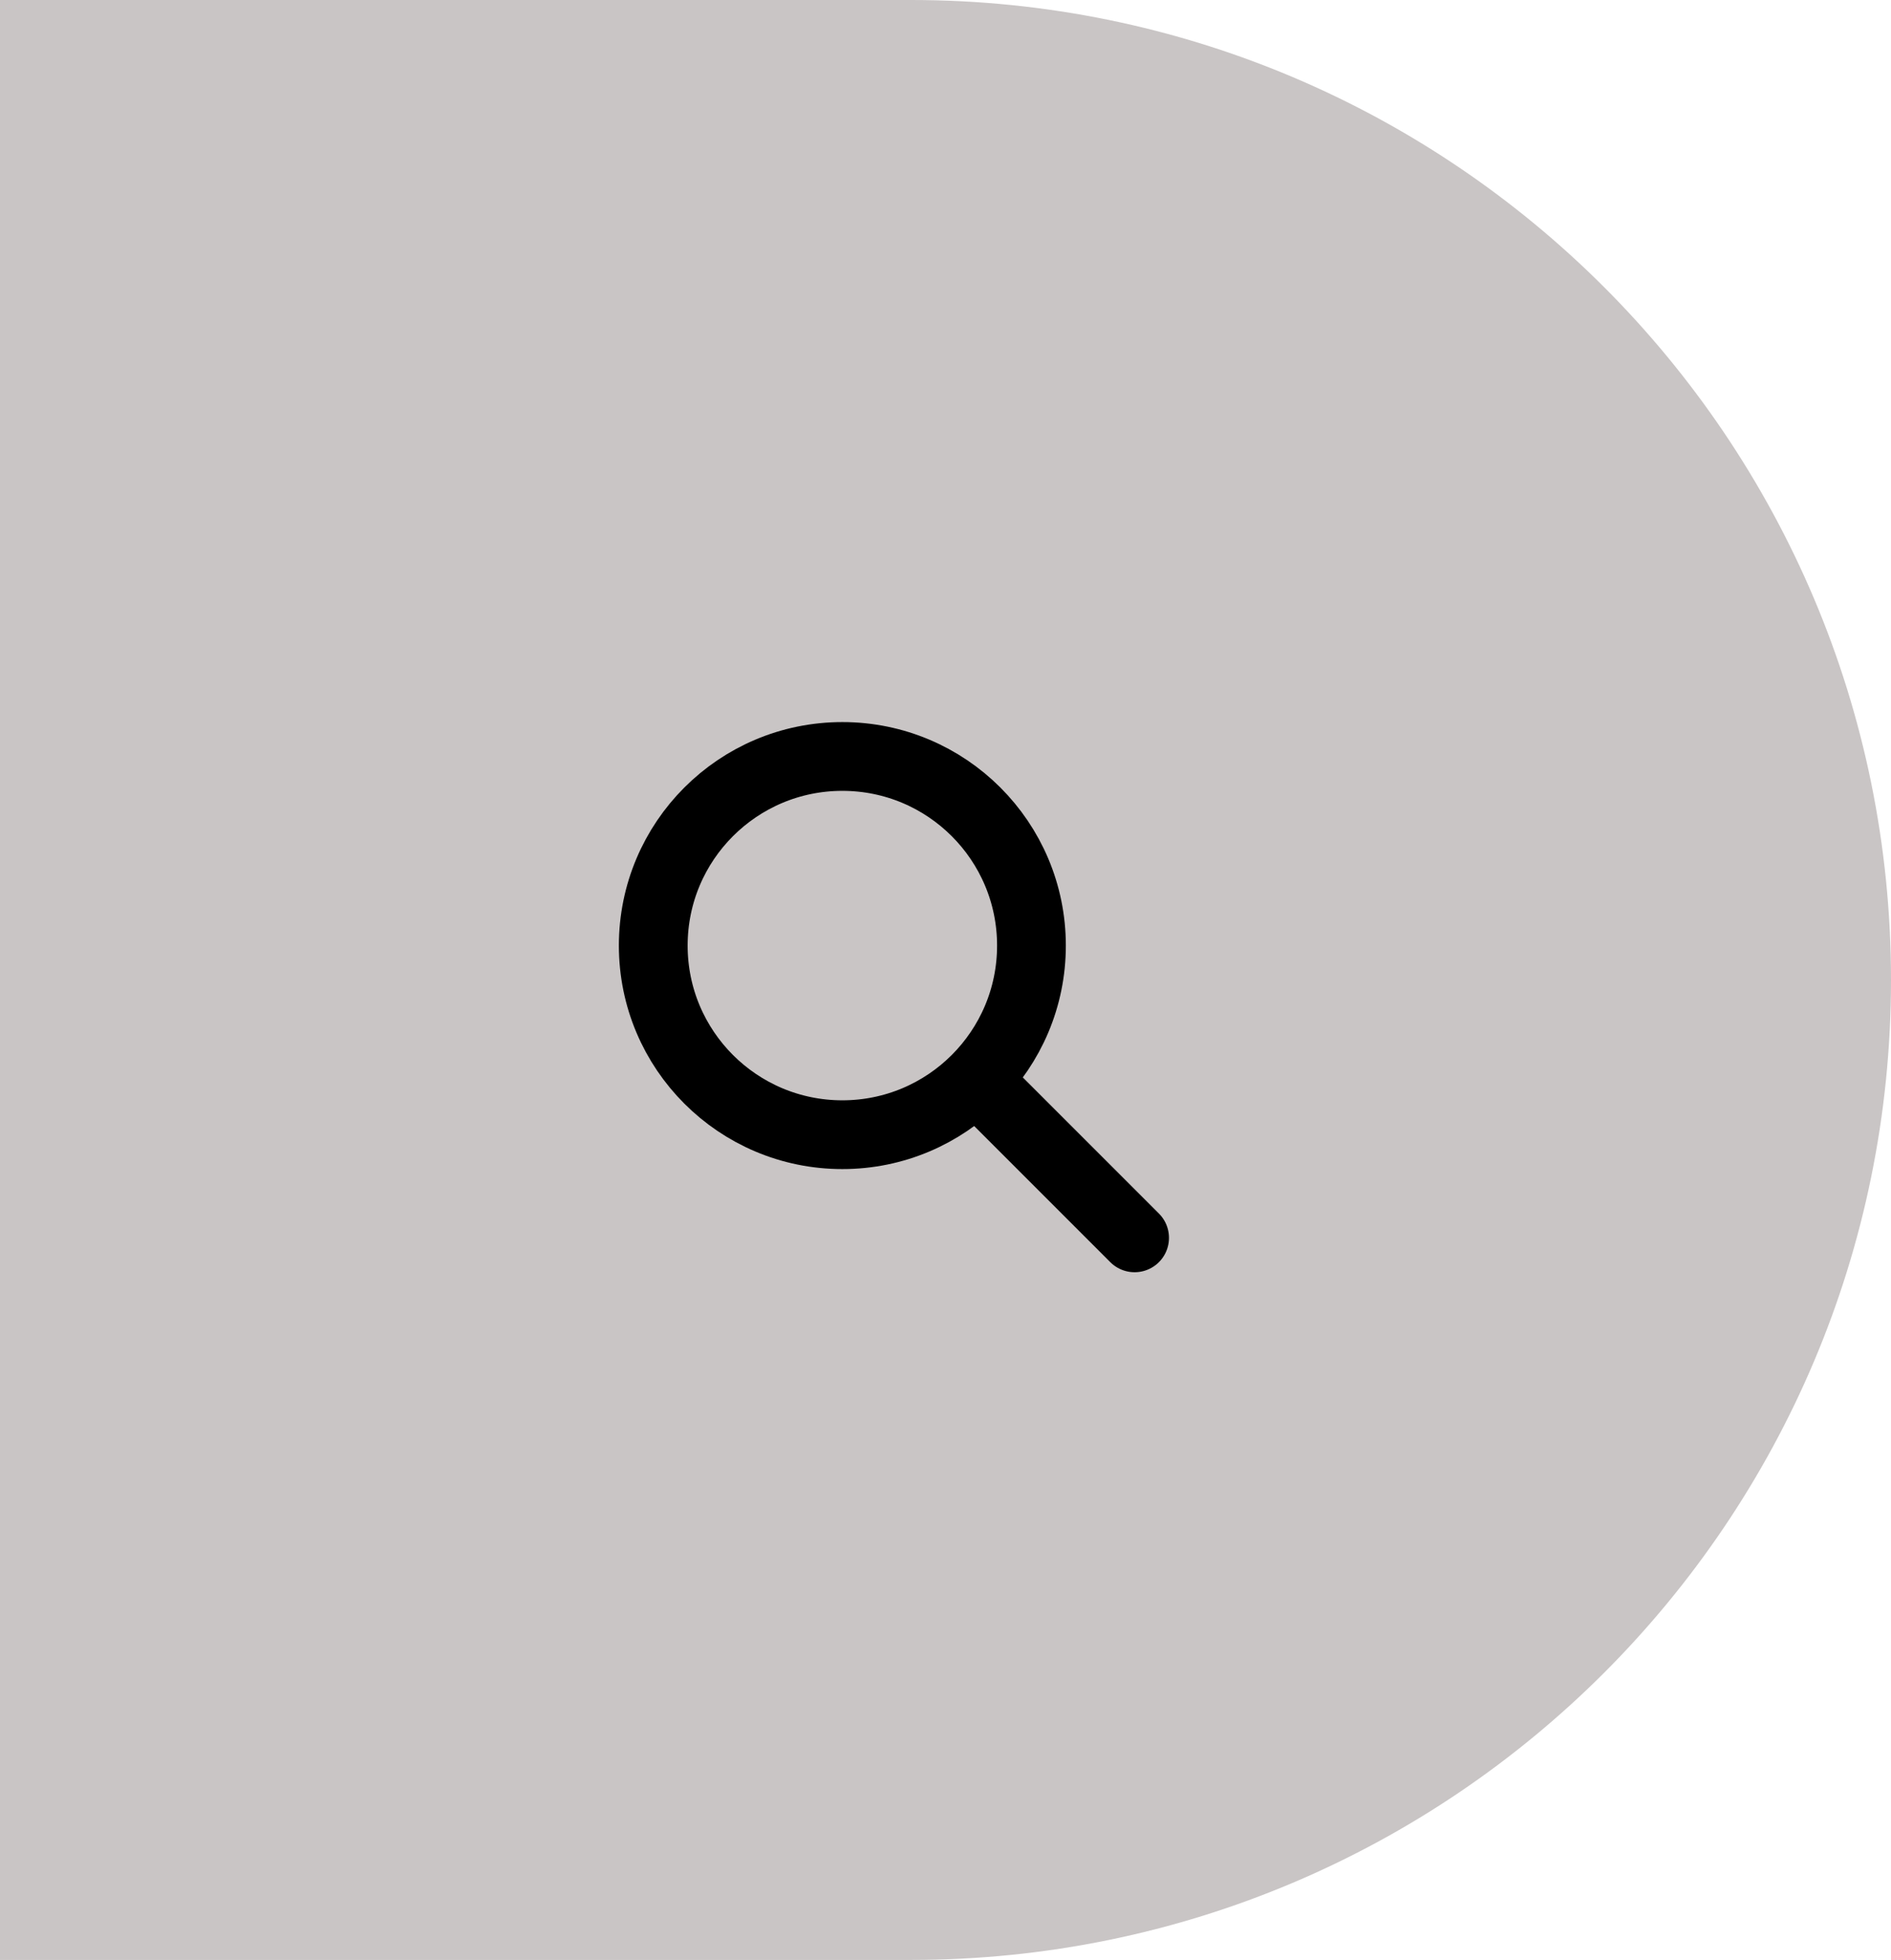
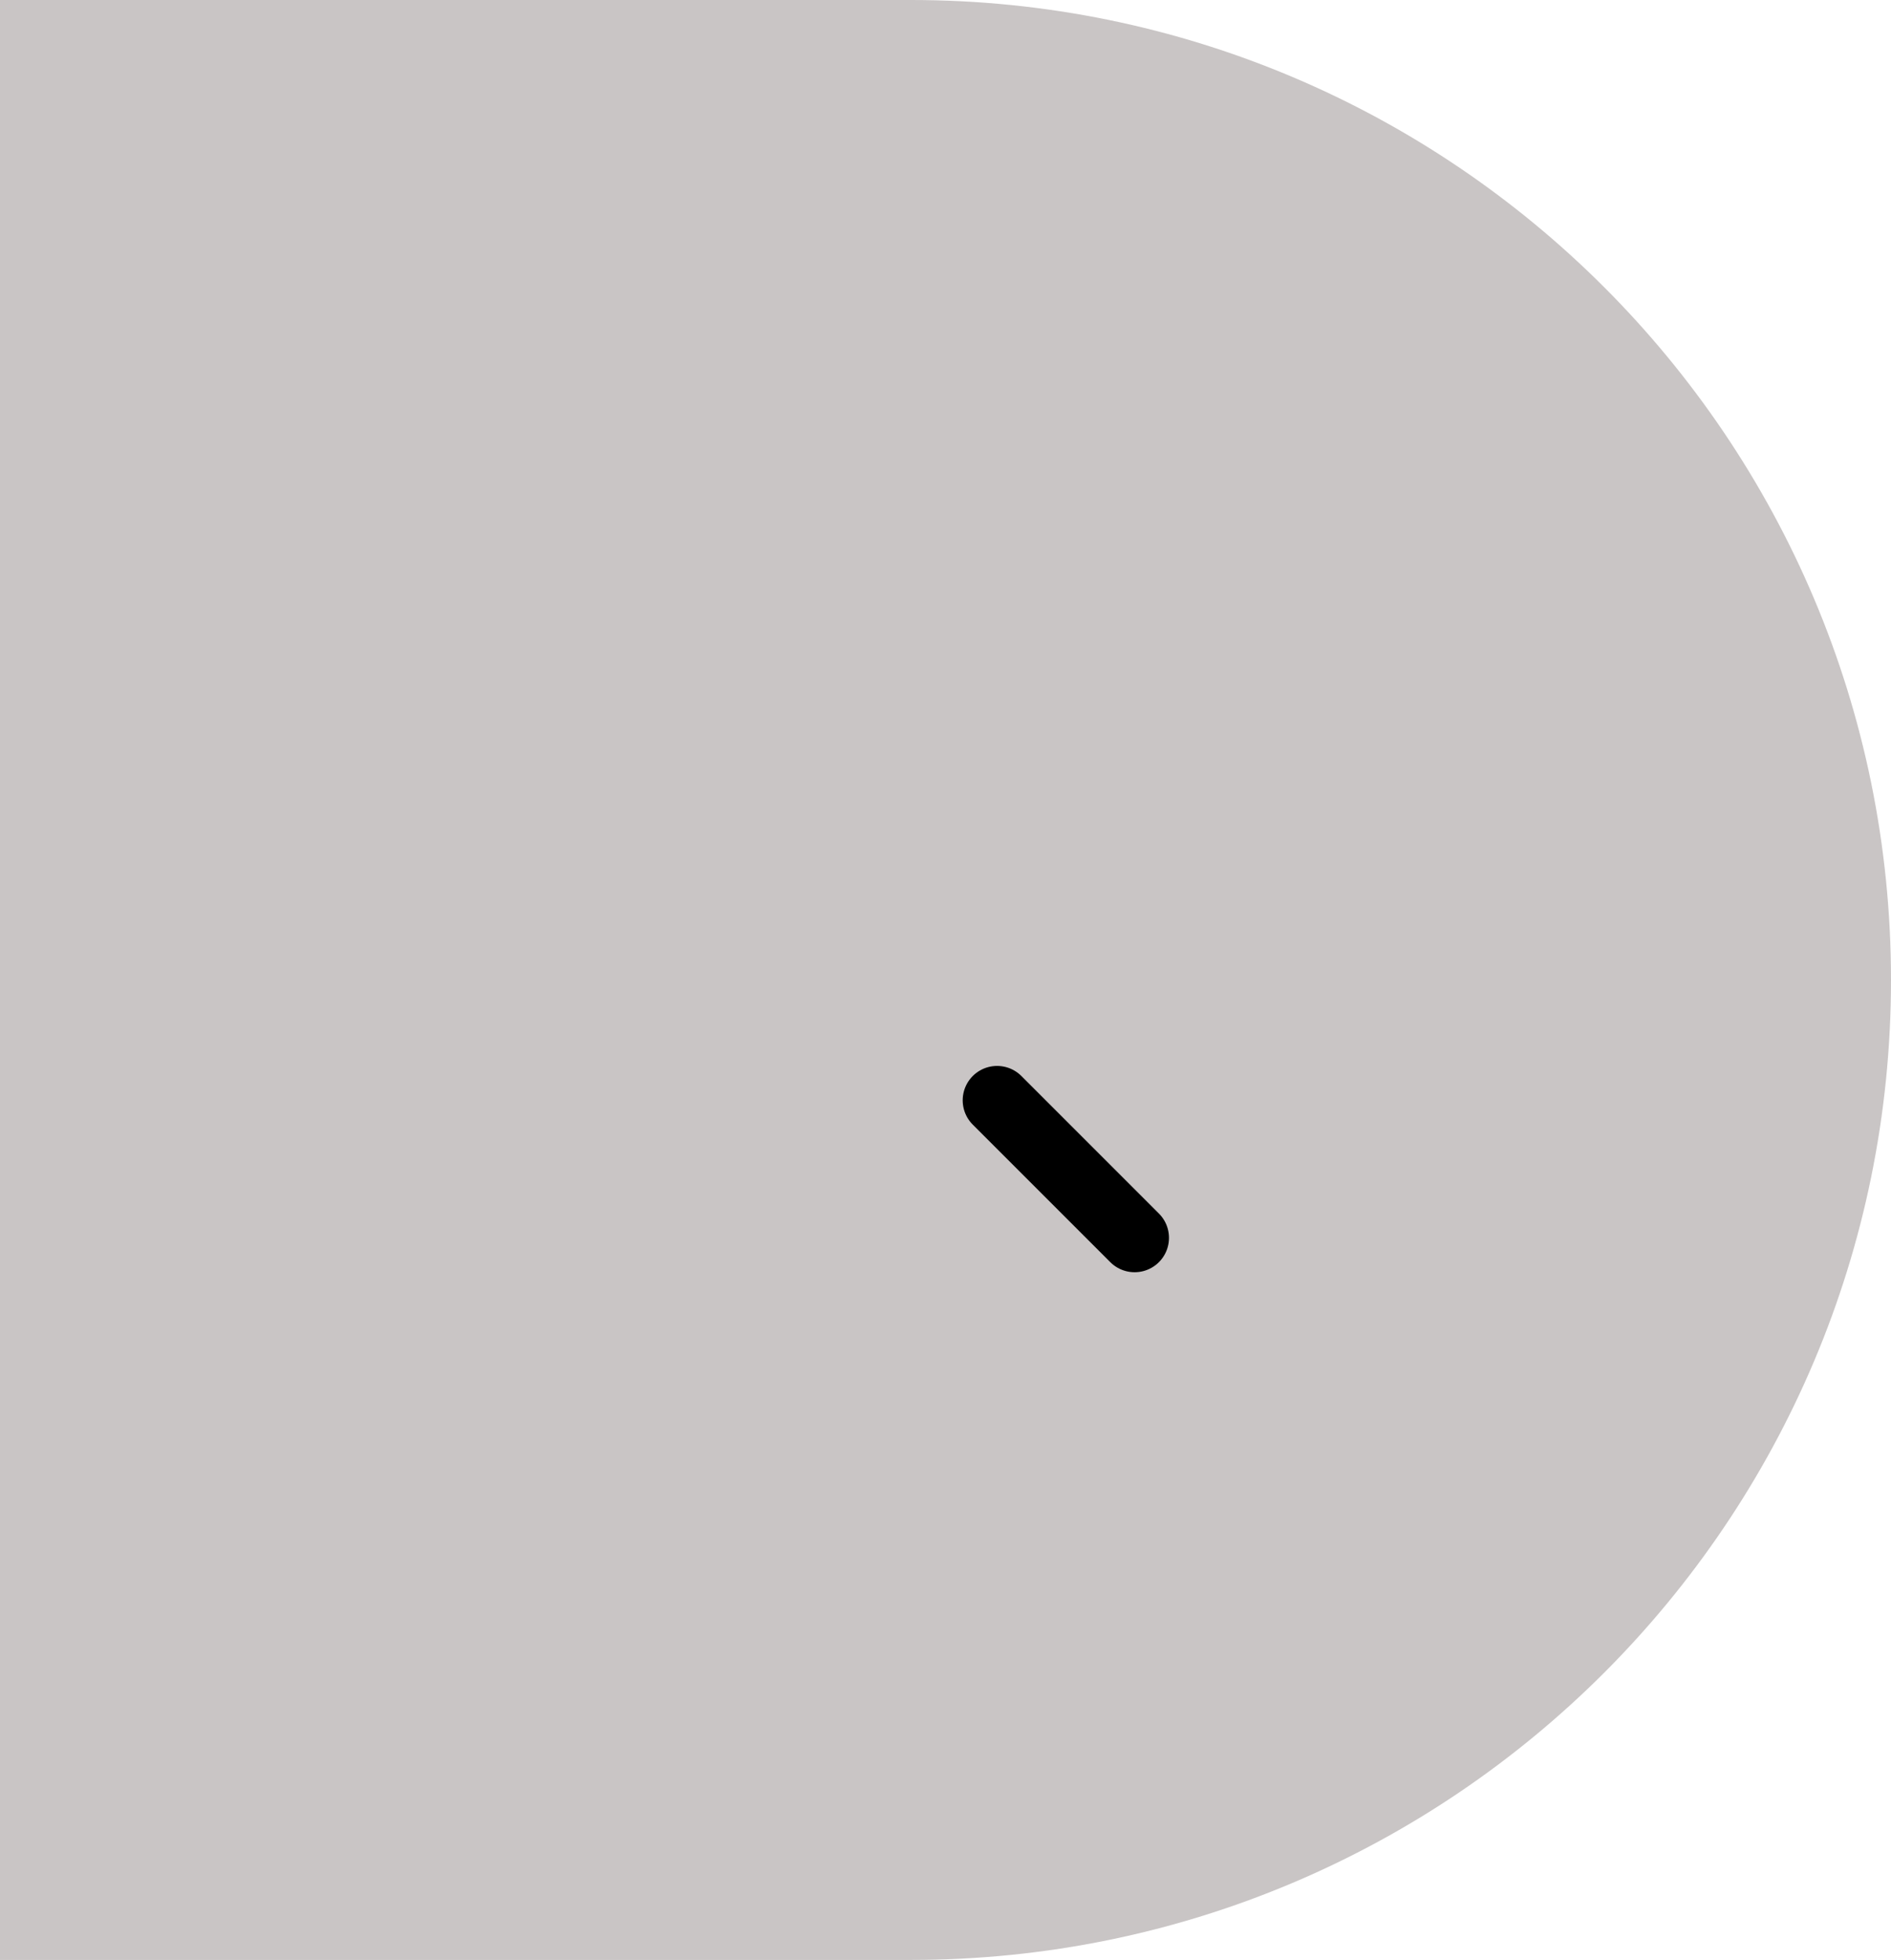
<svg xmlns="http://www.w3.org/2000/svg" width="55" height="57" viewBox="0 0 55 57" fill="none">
  <g id="Group 43">
    <path id="Rectangle 145" d="M0 0H26.5C42.24 0 55 12.76 55 28.5C55 44.24 42.24 57 26.5 57H0V0Z" fill="#C9C5C5" />
    <g id="Group 20">
-       <circle id="Ellipse 21" cx="24.5" cy="27.5" r="5.5" stroke="black" stroke-width="2" />
      <path id="Vector 1" d="M29 32L33 36" stroke="black" stroke-width="2" stroke-linecap="round" />
    </g>
  </g>
</svg>